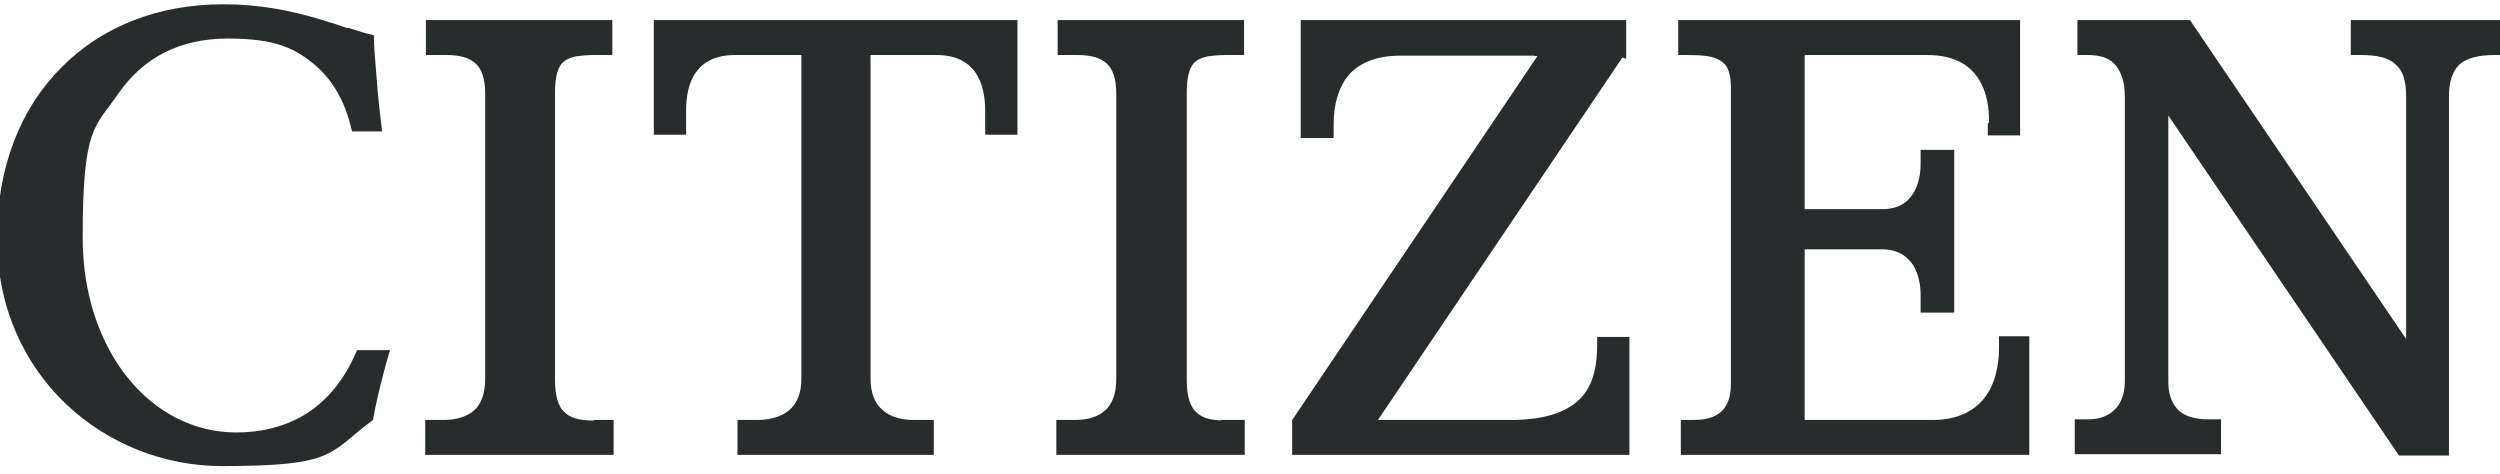
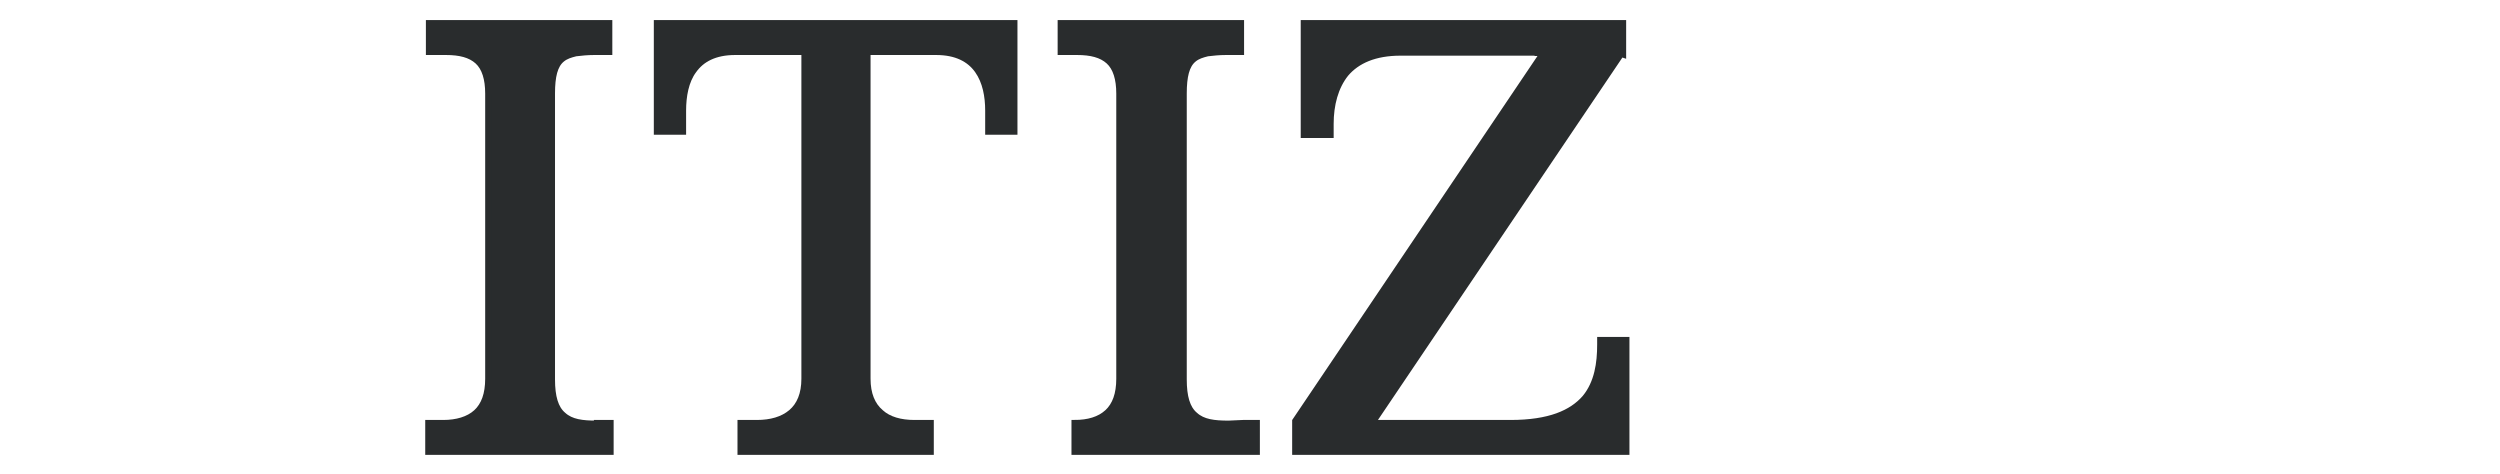
<svg xmlns="http://www.w3.org/2000/svg" id="_レイヤー_1" data-name="レイヤー_1" version="1.1" viewBox="0 0 379.5 72">
  <defs>
    <style>
      .st0 {
        fill: #292c2d;
        stroke: #292c2d;
        stroke-width: .9px;
      }
    </style>
  </defs>
  <path class="st0" d="M90.6,64.3c-2.2,0-3.9-.2-5.1-1.3-1.2-1-1.7-2.8-1.7-5.4V14.2c0-2.6.4-4.3,1.5-5.2.6-.5,1.3-.7,2.1-.9.8-.1,1.8-.2,2.8-.2h2.3V3.5h-27.4v4.4h2.6c2.1,0,3.7.4,4.8,1.4,1.1,1,1.6,2.7,1.6,4.9v43.3c0,2.3-.6,4-1.8,5.1-1.2,1.1-3,1.6-5,1.6h-2.3v4.4h27.7v-4.4h-2.1Z" />
-   <path class="st0" d="M186.5,64.3c-2.2,0-3.9-.2-5.1-1.3-1.2-1-1.7-2.8-1.7-5.4V14.2c0-2.6.4-4.3,1.5-5.2.6-.5,1.3-.7,2.1-.9.8-.1,1.8-.2,2.8-.2h2.3V3.5h-27.4v4.4h2.5c2.1,0,3.7.4,4.8,1.4,1.1,1,1.6,2.7,1.6,4.9v43.3c0,2.3-.6,4-1.8,5.1-1.2,1.1-2.9,1.6-5,1.6h-2.3v4.4h27.7v-4.4h-2.1Z" />
+   <path class="st0" d="M186.5,64.3c-2.2,0-3.9-.2-5.1-1.3-1.2-1-1.7-2.8-1.7-5.4V14.2c0-2.6.4-4.3,1.5-5.2.6-.5,1.3-.7,2.1-.9.8-.1,1.8-.2,2.8-.2h2.3V3.5h-27.4v4.4h2.5c2.1,0,3.7.4,4.8,1.4,1.1,1,1.6,2.7,1.6,4.9v43.3c0,2.3-.6,4-1.8,5.1-1.2,1.1-2.9,1.6-5,1.6v4.4h27.7v-4.4h-2.1Z" />
  <path class="st0" d="M150,16.8v3.2h4V3.5h-54.3v16.5h4v-3.2c0-2.2.4-4.5,1.6-6.1,1.2-1.7,3.2-2.8,6.3-2.8h10.5v49.6c0,2.3-.7,4-2,5.1-1.3,1.1-3.1,1.6-5.2,1.6h-2.5v4.4h28.9v-4.4h-2.5c-2.1,0-3.9-.5-5.1-1.6-1.3-1.1-2-2.8-2-5.1V7.9h10.4c3.1,0,5.1,1.1,6.3,2.8,1.2,1.7,1.6,3.9,1.6,6.1Z" />
  <path class="st0" d="M246.4,8.3V3.5h-48.5v17h4.1v-1.7c0-2.9.7-5.6,2.3-7.6,1.7-2,4.4-3.2,8.3-3.2s7.5,0,12.2,0c2.3,0,4.5,0,6.1,0h1.9s.5,0,.5,0h.1s0,0,0,0h0s0,0,0,.5v-.5s.9,0,.9,0l-.5.7-37.2,55.2v4.7h50.3v-17h-4v.7c0,2.8-.4,5.8-2.3,8.1-2,2.3-5.4,3.8-11.3,3.8h-21l.5-.7,37.3-55.3Z" />
-   <path class="st0" d="M302.2,19.1v1h4V3.5h-51v4.4h.7c2.2,0,4.1.1,5.3.8.7.4,1.2.9,1.5,1.6.3.7.5,1.6.5,2.7v45.3c0,2.5-.8,4-2.1,4.9-1.3.9-2.9,1-4.3,1h-1.2v4.4h52v-17.1h-3.7v1.3c0,3-.7,5.9-2.4,8-1.7,2.1-4.4,3.4-8.1,3.4h-19.9v-26.8h12.2c2.5,0,4.1,1.1,5.1,2.6.9,1.5,1.2,3.3,1.2,4.7v2.3h4.2v-23.8h-4.2v1.7c0,1.5-.3,3.3-1.2,4.7-.9,1.5-2.5,2.6-5.1,2.6h-12.2V7.9h19c2.4,0,4.2.5,5.6,1.3,1.4.8,2.4,2,3,3.2,1.3,2.4,1.3,5.2,1.3,6.7Z" />
-   <path class="st0" d="M332.2,3.5h-16.4v4.4h1.1c1.6,0,3.2.3,4.3,1.4,1.1,1.1,1.8,2.8,1.8,5.4v43.2c0,2.3-.8,3.9-2,4.9-1.2,1-2.7,1.3-3.9,1.3h-1.7v4.4h21.3v-4.4h-1.6c-1.2,0-2.8-.2-4.1-1-1.3-.9-2.3-2.5-2.3-5.2V16.1l.9,1.3,34.8,51.3h6.9V14.7c0-2.3.5-4,1.7-5.2,1.2-1.1,3.1-1.6,5.7-1.6h.9V3.5h-22.3v4.4h1c2.6,0,4.5.4,5.7,1.6,1.3,1.1,1.7,2.9,1.7,5.2v38.2l-.9-1.3L332.2,3.5Z" />
-   <path class="st0" d="M35.9,66.1c-13.4,0-23.8-12.8-23.8-30s1.9-16.9,5.6-22.3c3.8-5.4,9.4-8.4,16.9-8.4s10.5,1.6,13.6,4.2c3,2.6,4.7,6.1,5.6,9.9h3.7c-.3-2.3-.6-5.2-.8-7.9-.2-2.5-.4-4.8-.4-5.9-1-.2-2.1-.6-3.4-1,0,0-.2,0-.3,0-1.4-.5-3-1-4.7-1.5-3.8-1.1-8.4-2.1-14-2.1-9.9,0-18.3,3.4-24.3,9.5C3.6,16.6,0,25.4,0,36.1c0,20.9,16.4,34.2,33.7,34.2s15.9-1.9,22.5-6.8c.3-1.8,1.3-6.2,2.4-9.9h-4.1c-1.9,4.4-4.6,7.6-7.8,9.6-3.2,2-7,2.9-10.8,2.9Z" />
</svg>